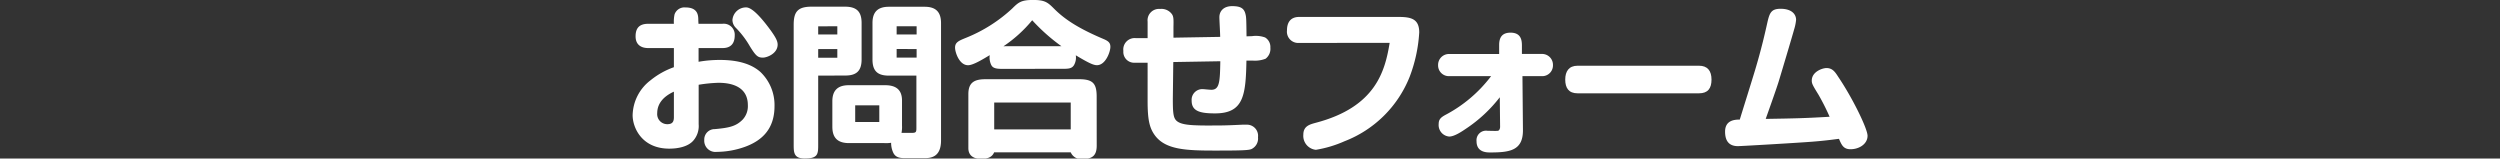
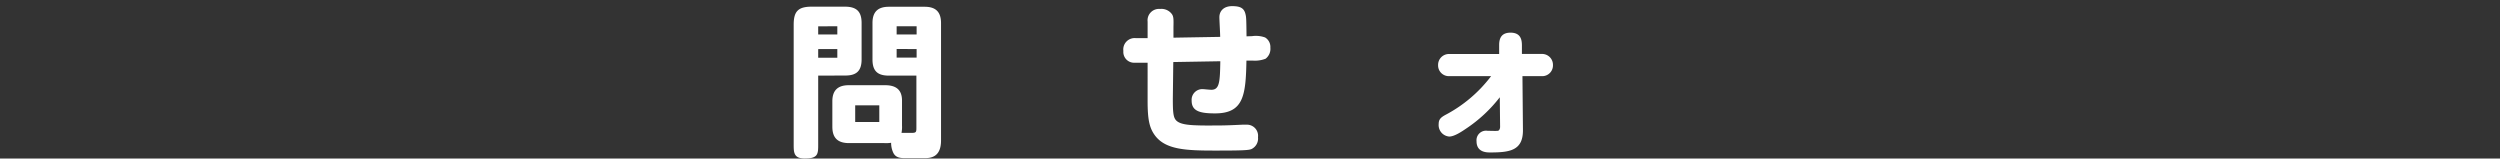
<svg xmlns="http://www.w3.org/2000/svg" viewBox="0 0 558.03 35.38">
  <rect x="0" y="0" width="558.03" height="35.38" fill="#333333" stroke="none" />
  <defs>
    <style>.cls-1{fill:#fff;}</style>
  </defs>
  <title>cntact_tit_01</title>
  <g id="main">
-     <path class="cls-1" d="M155.91,5.31h5.34A2.45,2.45,0,0,1,164,7.89c0,1.84-.88,2.84-2.73,2.84h-5.34v3.06a27.14,27.14,0,0,1,4.75-.41c4.27,0,7.19,1,9.1,2.73a10.18,10.18,0,0,1,3.1,7.59c0,5-2.69,7.67-6.67,9.1A19,19,0,0,1,160,33.9a2.5,2.5,0,0,1-2.8-2.65,2.32,2.32,0,0,1,2.36-2.43c3.28-.29,4.75-.66,6.19-2.1a4.4,4.4,0,0,0,1.18-3.24c0-4.53-4.35-5-6.56-5a32.4,32.4,0,0,0-4.42.44v8.81a4.94,4.94,0,0,1-1.25,3.72c-1.11,1.22-3.17,1.73-5.31,1.73-6.12,0-8.18-4.68-8.18-7.48a10.06,10.06,0,0,1,4-7.78A17.52,17.52,0,0,1,150.42,15V10.73h-5.71c-1.69,0-2.84-.81-2.84-2.62,0-2,1-2.8,2.84-2.8h5.71a7.84,7.84,0,0,1,.15-2.1A2.33,2.33,0,0,1,153,1.66c2.87,0,2.87,1.88,2.87,2.95Zm-5.49,15.15c-2.21,1-3.72,2.58-3.72,4.79a2.25,2.25,0,0,0,2.25,2.47c1.14,0,1.47-.55,1.47-1.55ZM172,6.74c1.14,1.58,1.58,2.43,1.58,3.21,0,2-2.36,2.91-3.28,2.91-1.14,0-1.58-.37-2.91-2.51a20.15,20.15,0,0,0-3.13-4.13,2.5,2.5,0,0,1-.77-1.77,3.05,3.05,0,0,1,3.06-2.8C168.11,1.66,170.54,4.76,172,6.74Z" />
    <path class="cls-1" d="M182.63,16.88V32.21c0,2.14,0,3.17-3,3.17-2.47,0-2.47-1.36-2.47-3.17V5.49c0-2.95,1-4,4-4h7.44c2.62,0,3.72,1.11,3.72,3.65v8.11c0,2.43-1,3.61-3.61,3.61Zm0-11V7.7h4.27V5.86Zm0,5.08v1.92h4.27V10.95ZM202.35,35.3c-1.25,0-2.43,0-3-1.29a5.17,5.17,0,0,1-.44-2.14,7.42,7.42,0,0,1-1.55.07h-7.85c-2.58,0-3.72-1.22-3.72-3.65V22.59c0-2.36,1.18-3.57,3.65-3.57h8.14c2.4,0,3.76,1,3.76,3.43V28a7,7,0,0,1-.11,1.66h2.32c.92,0,1-.22,1-1.07V16.88H198.4c-2.62,0-3.65-1.14-3.65-3.61V5.12c0-2.4,1.14-3.61,3.65-3.61h8c2.54,0,3.65,1.22,3.65,3.65v26.2c0,3.61-2.14,3.94-3.65,3.94ZM190.89,23.51v3.72h5.38V23.51Zm9.25-17.65V7.7h4.46V5.86Zm0,5.08v1.92h4.46V10.95Z" />
-     <path class="cls-1" d="M223.57,15.37c-1.7,0-2.14-.37-2.43-1.14a3.86,3.86,0,0,1-.22-1.92c-1.47.88-3.69,2.25-4.83,2.25-2,0-2.91-2.95-2.91-3.91,0-1.22.81-1.55,2.54-2.25a33.45,33.45,0,0,0,10.21-6.49c1.36-1.36,2-1.92,4.64-1.92s3.28.52,4.68,1.92c2.28,2.29,5.27,4.35,11.13,6.82,1.11.48,1.47.88,1.47,1.73,0,1.11-1.07,4.09-3,4.09-.74,0-1.73-.41-4.72-2.21a3.38,3.38,0,0,1-.41,2.21c-.52.81-1.29.81-2.76.81ZM244.8,32.5c0,2.1-.85,3-3.17,3A2.52,2.52,0,0,1,239,34h-17.1c-.29.74-1,1.47-2.84,1.47s-2.91-.81-2.91-2.4V21c0-2.69,1.47-3.32,3.87-3.32h20.86c3.1,0,3.91,1,3.91,3.87Zm-22.88-9.62v6H239v-6Zm15-12.57a41.81,41.81,0,0,1-6.52-5.79A29.81,29.81,0,0,1,224,10.32Z" />
    <path class="cls-1" d="M279.47,8.07a6,6,0,0,1,2.91.29,2.46,2.46,0,0,1,1.18,2.28,2.75,2.75,0,0,1-1.07,2.47,6.56,6.56,0,0,1-2.91.41l-1.36,0c-.15,7.7-.59,11.79-7,11.79-3.35,0-5.23-.48-5.23-2.84a2.39,2.39,0,0,1,2.4-2.58c.33,0,1.55.15,2,.15,1.84,0,1.92-1.81,2-6.37l-10.5.18L261.79,22c0,2.84.07,4.13.7,4.83s1.88,1,3.83,1.11,4.16.07,5.27.07c1.81,0,3.46-.07,5.75-.18.44,0,.7,0,.92,0a2.48,2.48,0,0,1,2.54,2.8,2.6,2.6,0,0,1-1.47,2.65c-.66.26-2,.33-8.14.33-6.45,0-11.09-.18-13.45-3.46-1.22-1.7-1.58-3.61-1.58-7.67V14H253a2.4,2.4,0,0,1-2.25-2.62,2.54,2.54,0,0,1,2.76-2.87h2.65V4.83A2.55,2.55,0,0,1,258.95,2a2.88,2.88,0,0,1,2.65,1.18c.37.55.37,1.18.33,2.91l0,2.32,10.43-.18c0-.7-.18-3.76-.18-4.39,0-1.4,1-2.47,2.84-2.47s2.69.44,3,1.84c.15.59.18,1.07.22,4.9Z" />
-     <path class="cls-1" d="M290,9.58a2.52,2.52,0,0,1-2.73-2.8c0-1.84.85-3,2.73-3h22.07c2.76,0,4.72.33,4.72,3.46a33.18,33.18,0,0,1-2.14,9.91,25.52,25.52,0,0,1-14.52,14.37,26.09,26.09,0,0,1-6.41,1.92,3.13,3.13,0,0,1-2.8-3.39c0-1.92,1.44-2.28,2.8-2.65,13.45-3.54,15.44-11.64,16.47-17.83Z" />
    <path class="cls-1" d="M323.44,17A2.4,2.4,0,0,1,321,14.52a2.43,2.43,0,0,1,2.43-2.47h11.2v-2c0-1.66.63-2.76,2.54-2.76,2.4,0,2.54,1.77,2.54,2.91v1.84h4.53a2.43,2.43,0,0,1,2.4,2.47A2.4,2.4,0,0,1,344.33,17h-4.5l.11,12.09c0,4.5-2.91,4.94-7.3,4.94-.77,0-3.06,0-3.06-2.51A2.13,2.13,0,0,1,332,29.19c.37,0,2,.07,2.36,0s.48-.59.48-.85l-.07-6.63a31.55,31.55,0,0,1-7.52,7c-.81.55-2.58,1.77-3.76,1.77a2.57,2.57,0,0,1-2.36-2.8c0-1,.44-1.44,1.44-2A30.63,30.63,0,0,0,332.83,17Z" />
-     <path class="cls-1" d="M379.23,14.67c1.92,0,2.8,1.14,2.8,3.1s-.81,3.06-2.8,3.06H352.14c-2,0-2.76-1.22-2.76-3.06s.81-3.1,2.76-3.1Z" />
-     <path class="cls-1" d="M391.76,15.63c1.44-4.83,2.17-8.07,2.69-10.39s.85-3.28,3-3.28c2.43,0,3.46,1.18,3.46,2.47a10.5,10.5,0,0,1-.44,2.14c-.26,1-2.87,9.73-3.43,11.57s-2.62,7.55-2.91,8.4c6.63-.11,8.7-.15,14.26-.48a51.16,51.16,0,0,0-2.47-4.9c-1.29-2.1-1.51-2.47-1.51-3.17,0-2,2.4-2.8,3.28-2.8,1.33,0,1.92.85,2.65,2,3.06,4.5,6.52,11.5,6.52,13.12,0,1.84-1.88,3-3.8,3-1.62,0-2-1-2.58-2.32-1,.11-2.62.37-5.86.63s-16,1-16.69,1c-1.55,0-2.87-.7-2.87-3.24s2.1-2.69,3.28-2.69C389.29,23.59,390.84,18.68,391.76,15.63Z" />
  </g>
</svg>